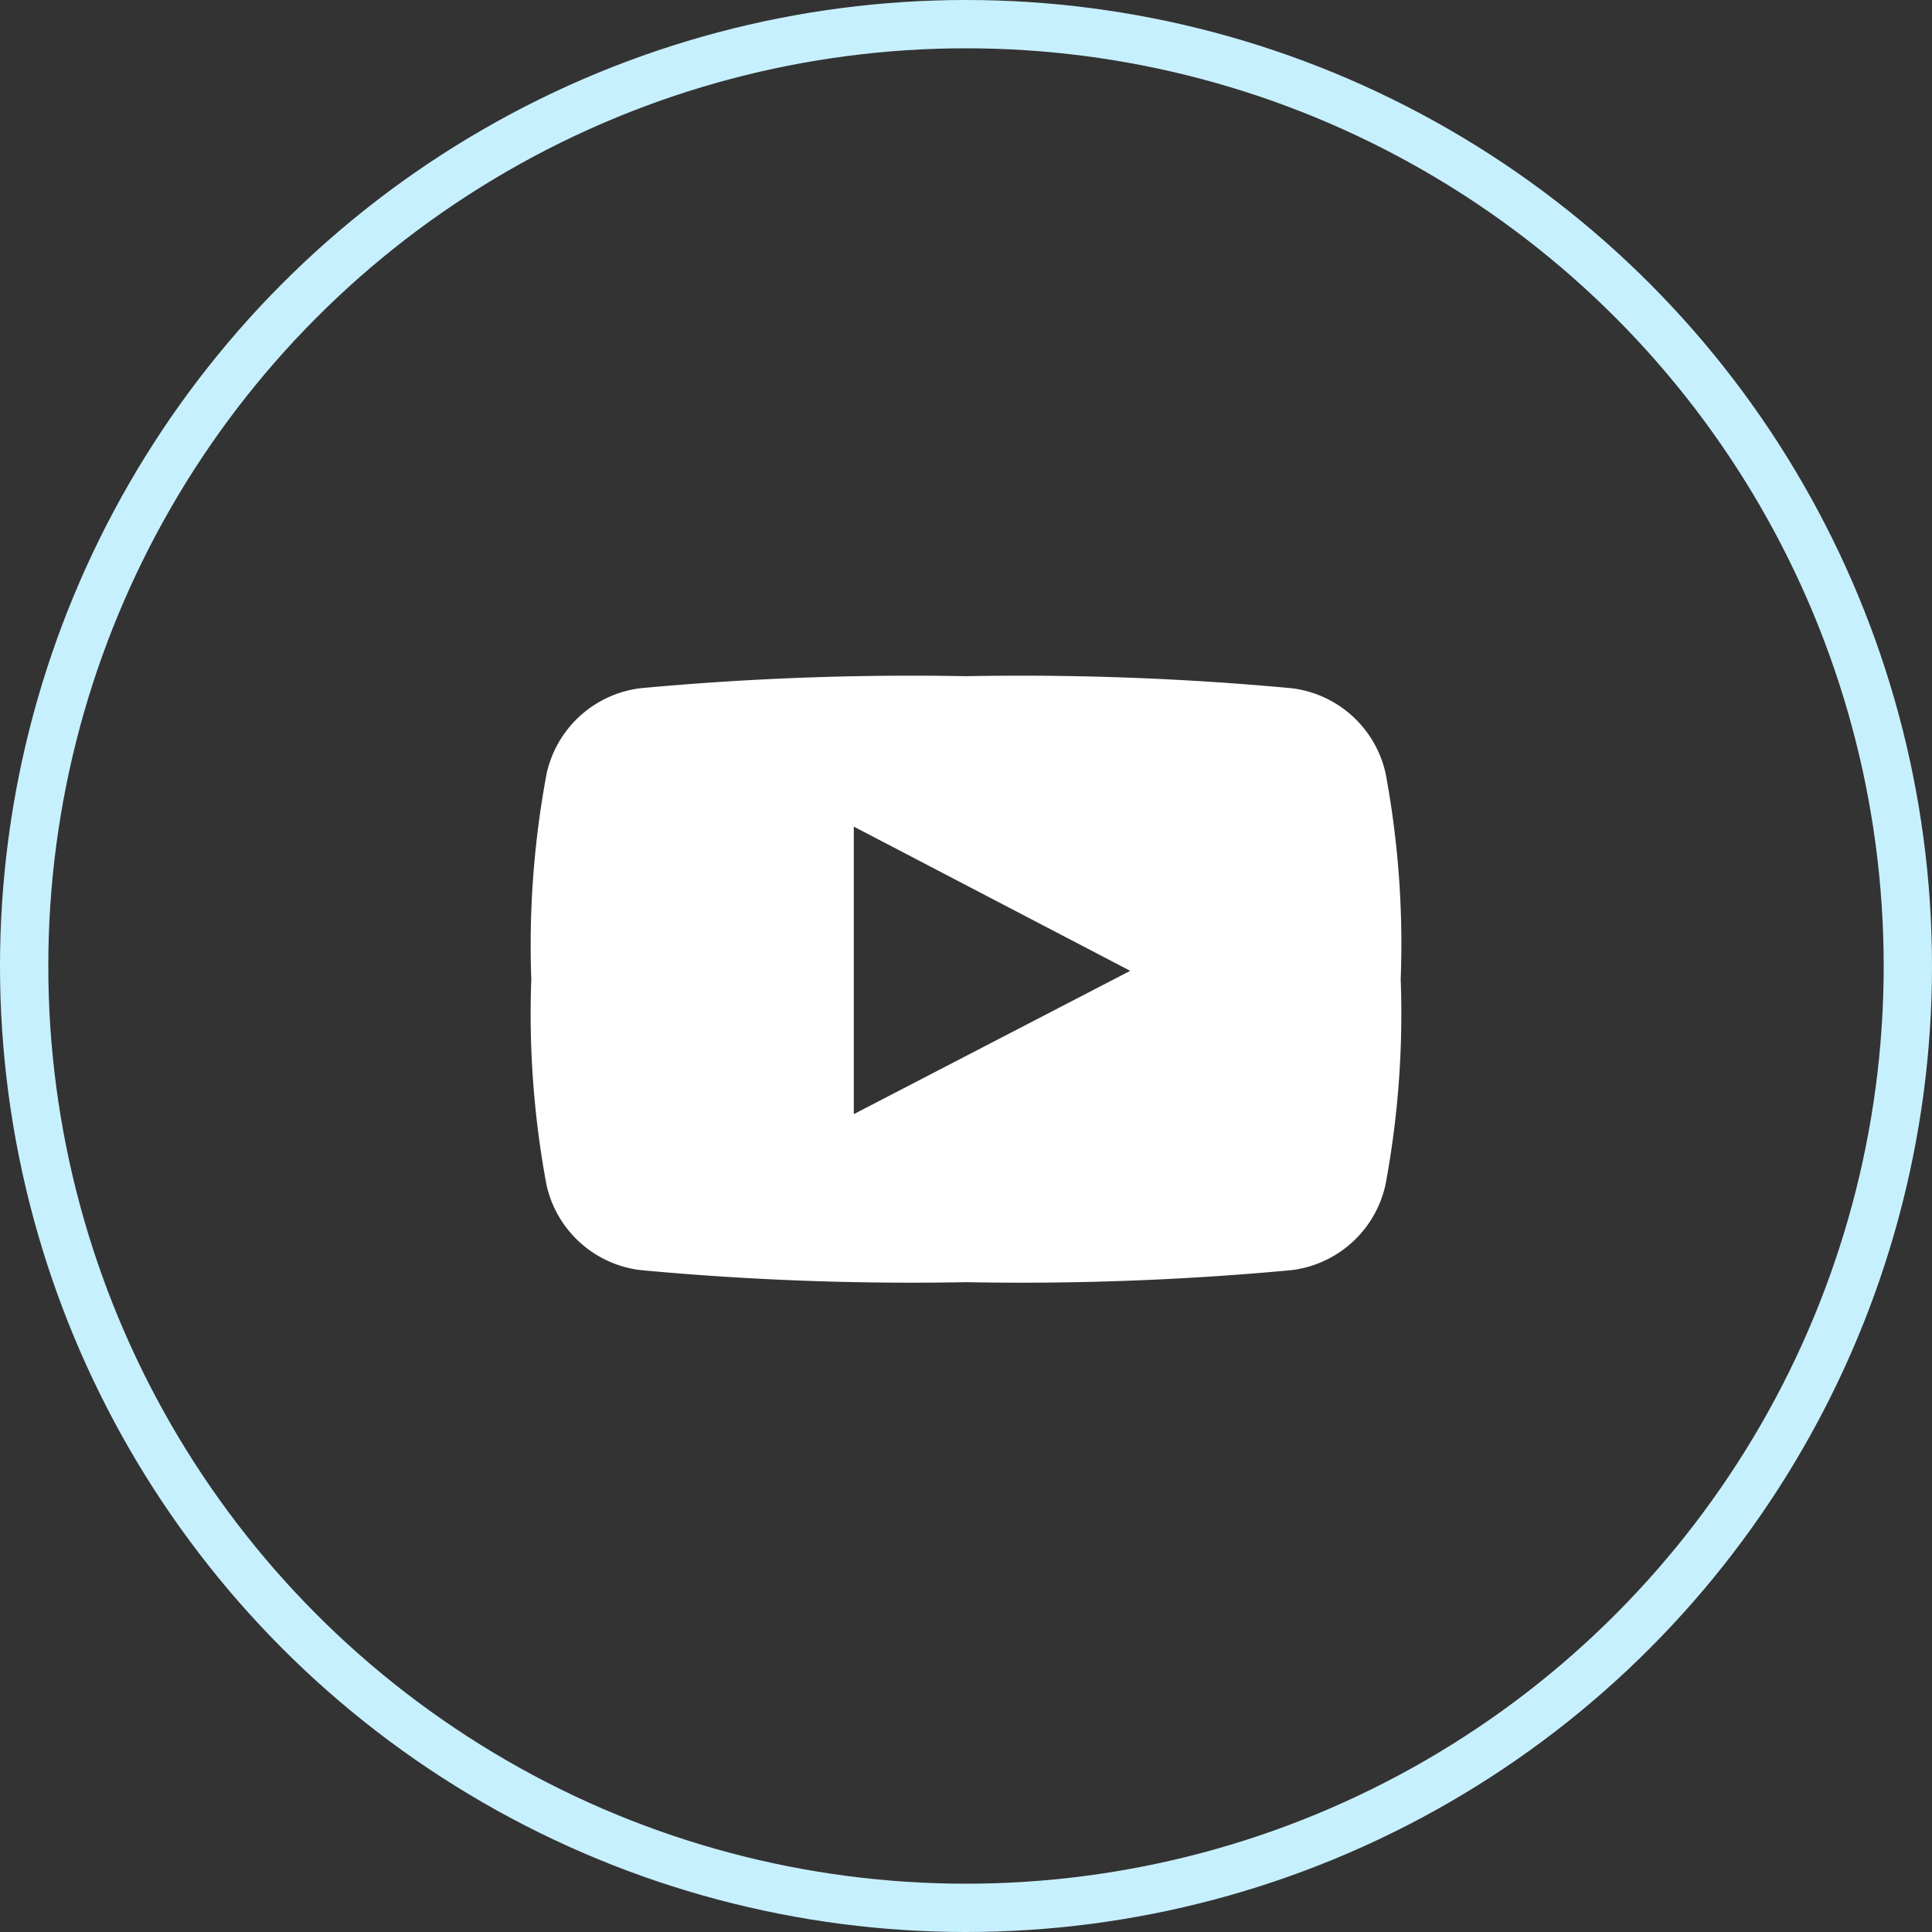
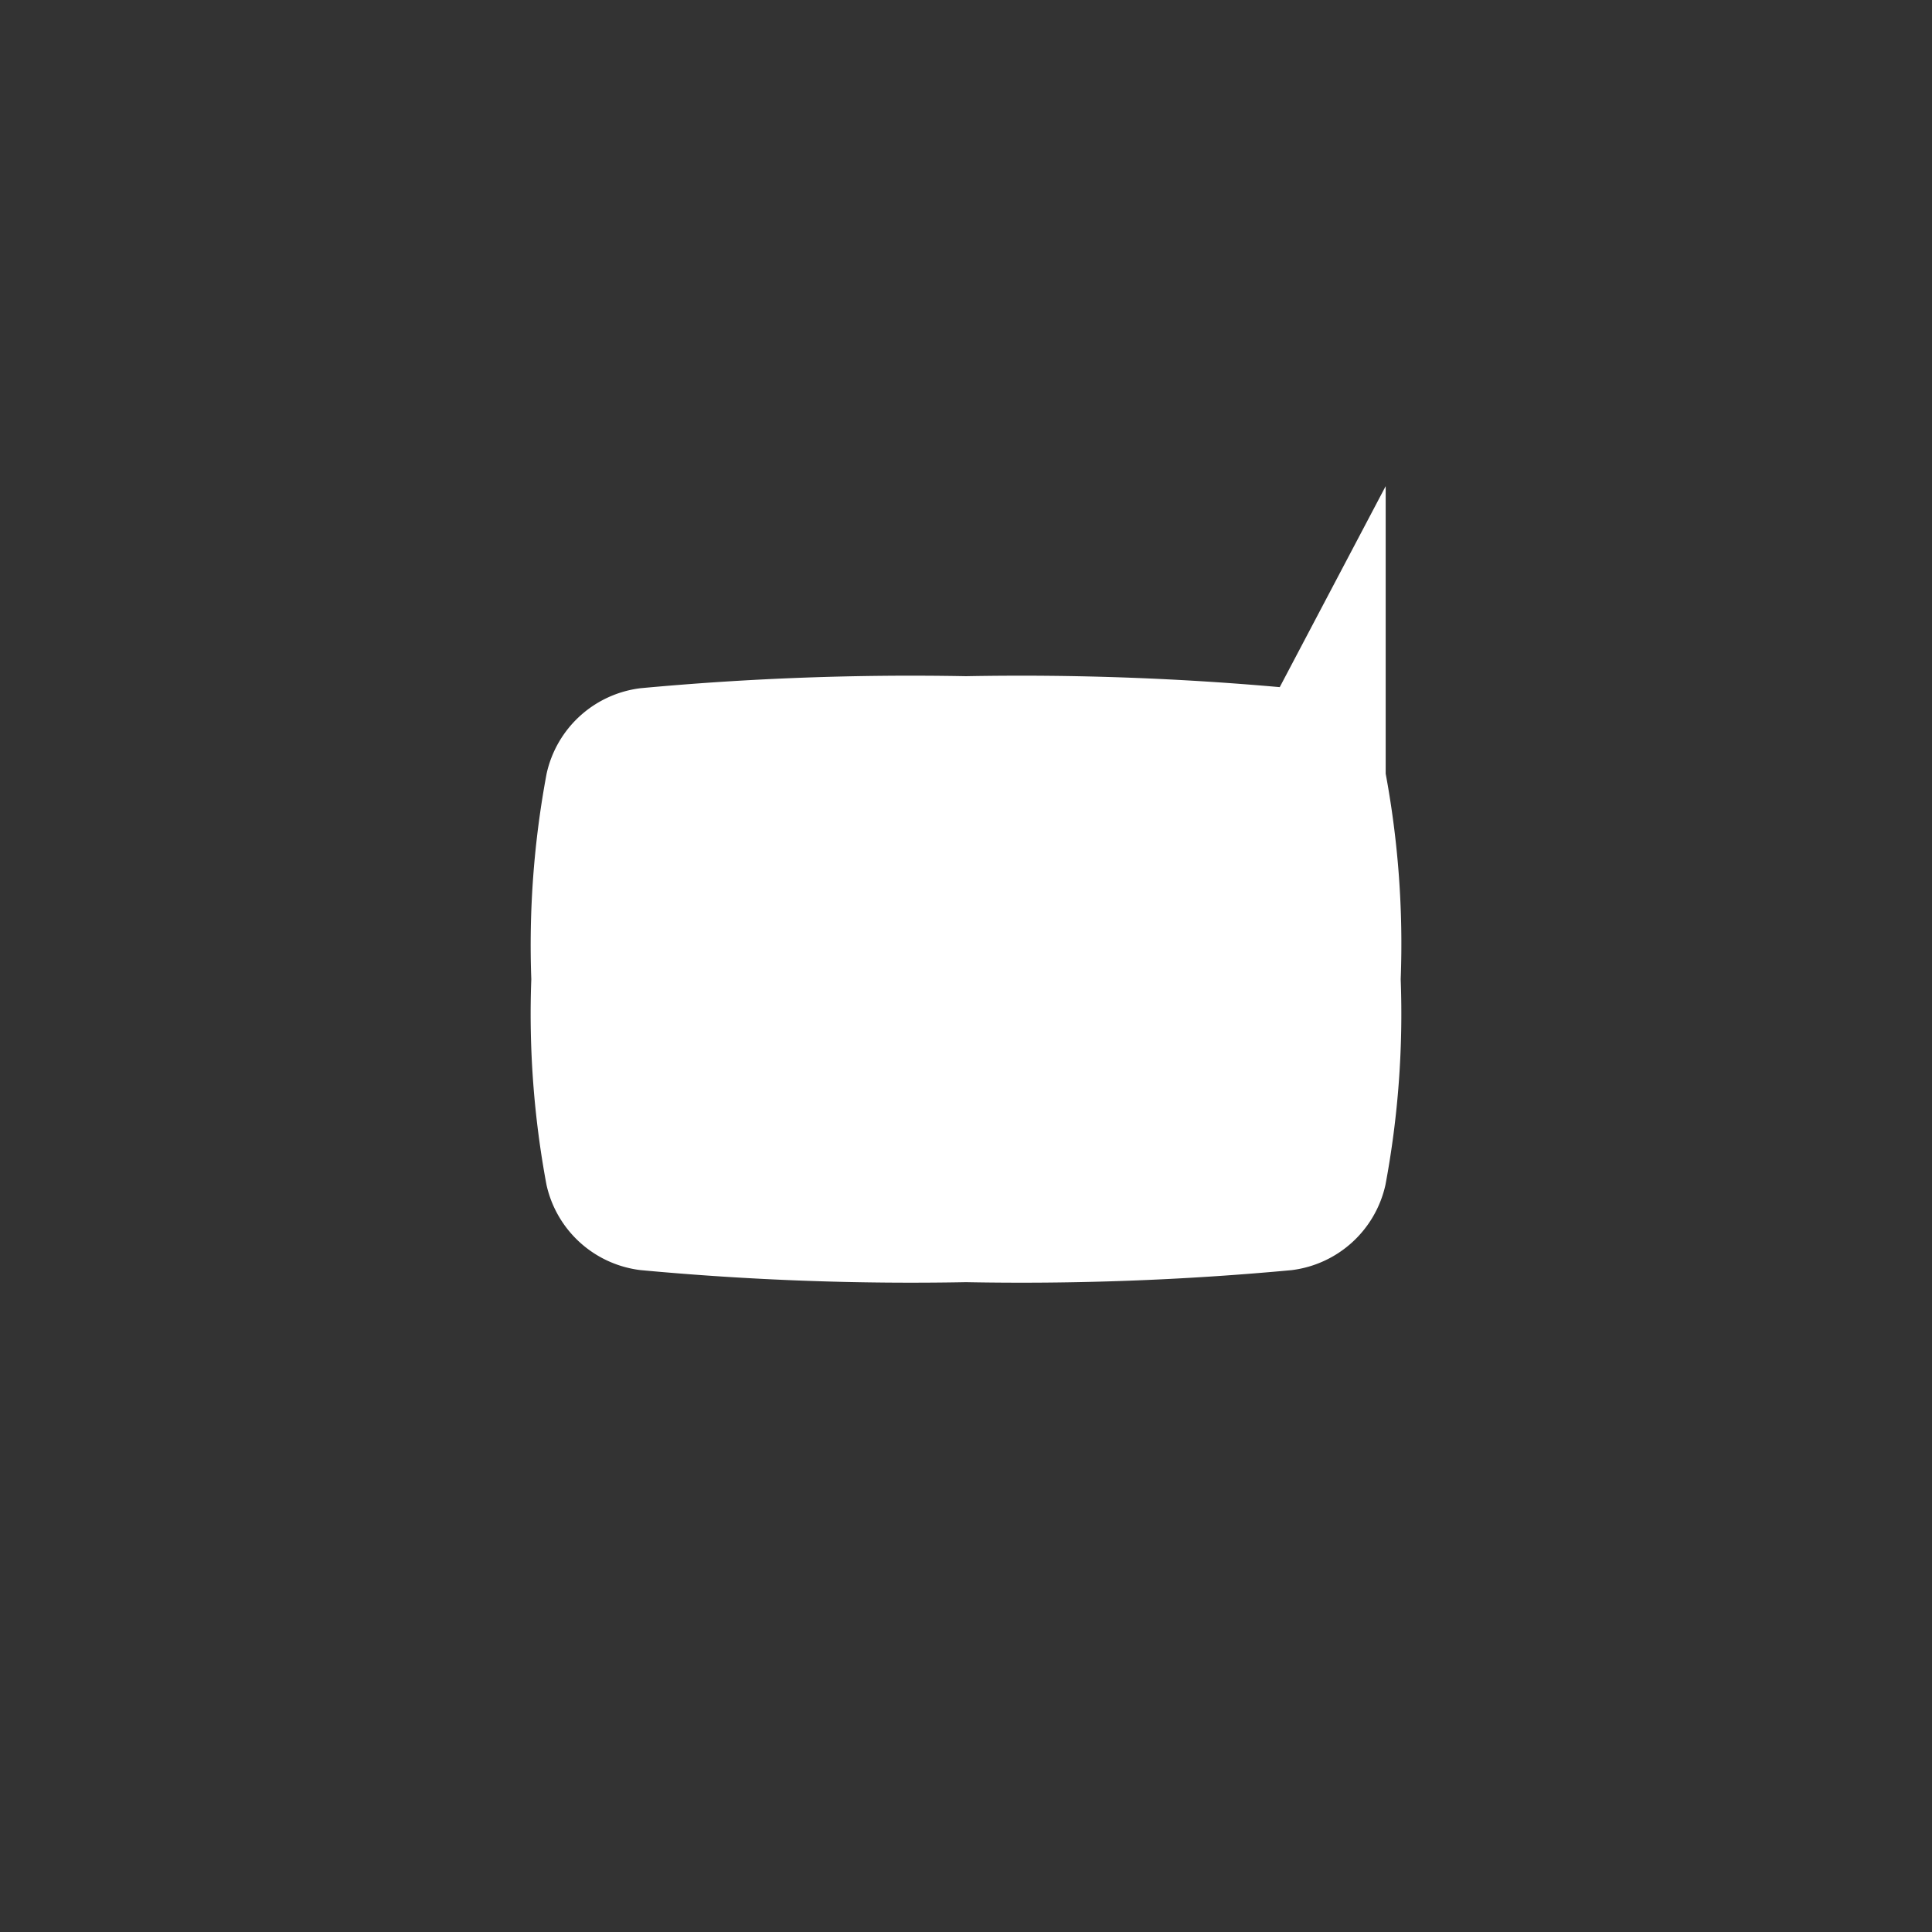
<svg xmlns="http://www.w3.org/2000/svg" width="40" height="40" viewBox="0 0 40 40">
  <rect x="0" y="0" width="40" height="40" fill="#333333" stroke="none" />
  <g transform="translate(-39 -347)">
    <g transform="translate(50 377.728)">
-       <path d="M17.689-14.71a2.274,2.274,0,0,0-1.946-1.769A60.492,60.492,0,0,0,9-16.728a60.5,60.5,0,0,0-6.741.249A2.274,2.274,0,0,0,.317-14.71,19.277,19.277,0,0,0,0-10.455,19.27,19.27,0,0,0,.314-6.2,2.273,2.273,0,0,0,2.259-4.432,60.439,60.439,0,0,0,9-4.182a60.429,60.429,0,0,0,6.74-.249A2.274,2.274,0,0,0,17.685-6.2,19.264,19.264,0,0,0,18-10.455,19.274,19.274,0,0,0,17.689-14.71ZM6.677-7.661v-5.953L12.4-10.628Z" transform="translate(0)" fill="#fff" />
+       <path d="M17.689-14.71a2.274,2.274,0,0,0-1.946-1.769A60.492,60.492,0,0,0,9-16.728a60.5,60.5,0,0,0-6.741.249A2.274,2.274,0,0,0,.317-14.71,19.277,19.277,0,0,0,0-10.455,19.27,19.27,0,0,0,.314-6.2,2.273,2.273,0,0,0,2.259-4.432,60.439,60.439,0,0,0,9-4.182a60.429,60.429,0,0,0,6.74-.249A2.274,2.274,0,0,0,17.685-6.2,19.264,19.264,0,0,0,18-10.455,19.274,19.274,0,0,0,17.689-14.71Zv-5.953L12.4-10.628Z" transform="translate(0)" fill="#fff" />
    </g>
    <g transform="translate(39 347)" fill="none" stroke="#c7f0ff" stroke-width="1">
      <circle cx="20" cy="20" r="20" stroke="none" />
-       <circle cx="20" cy="20" r="19.5" fill="none" />
    </g>
  </g>
</svg>